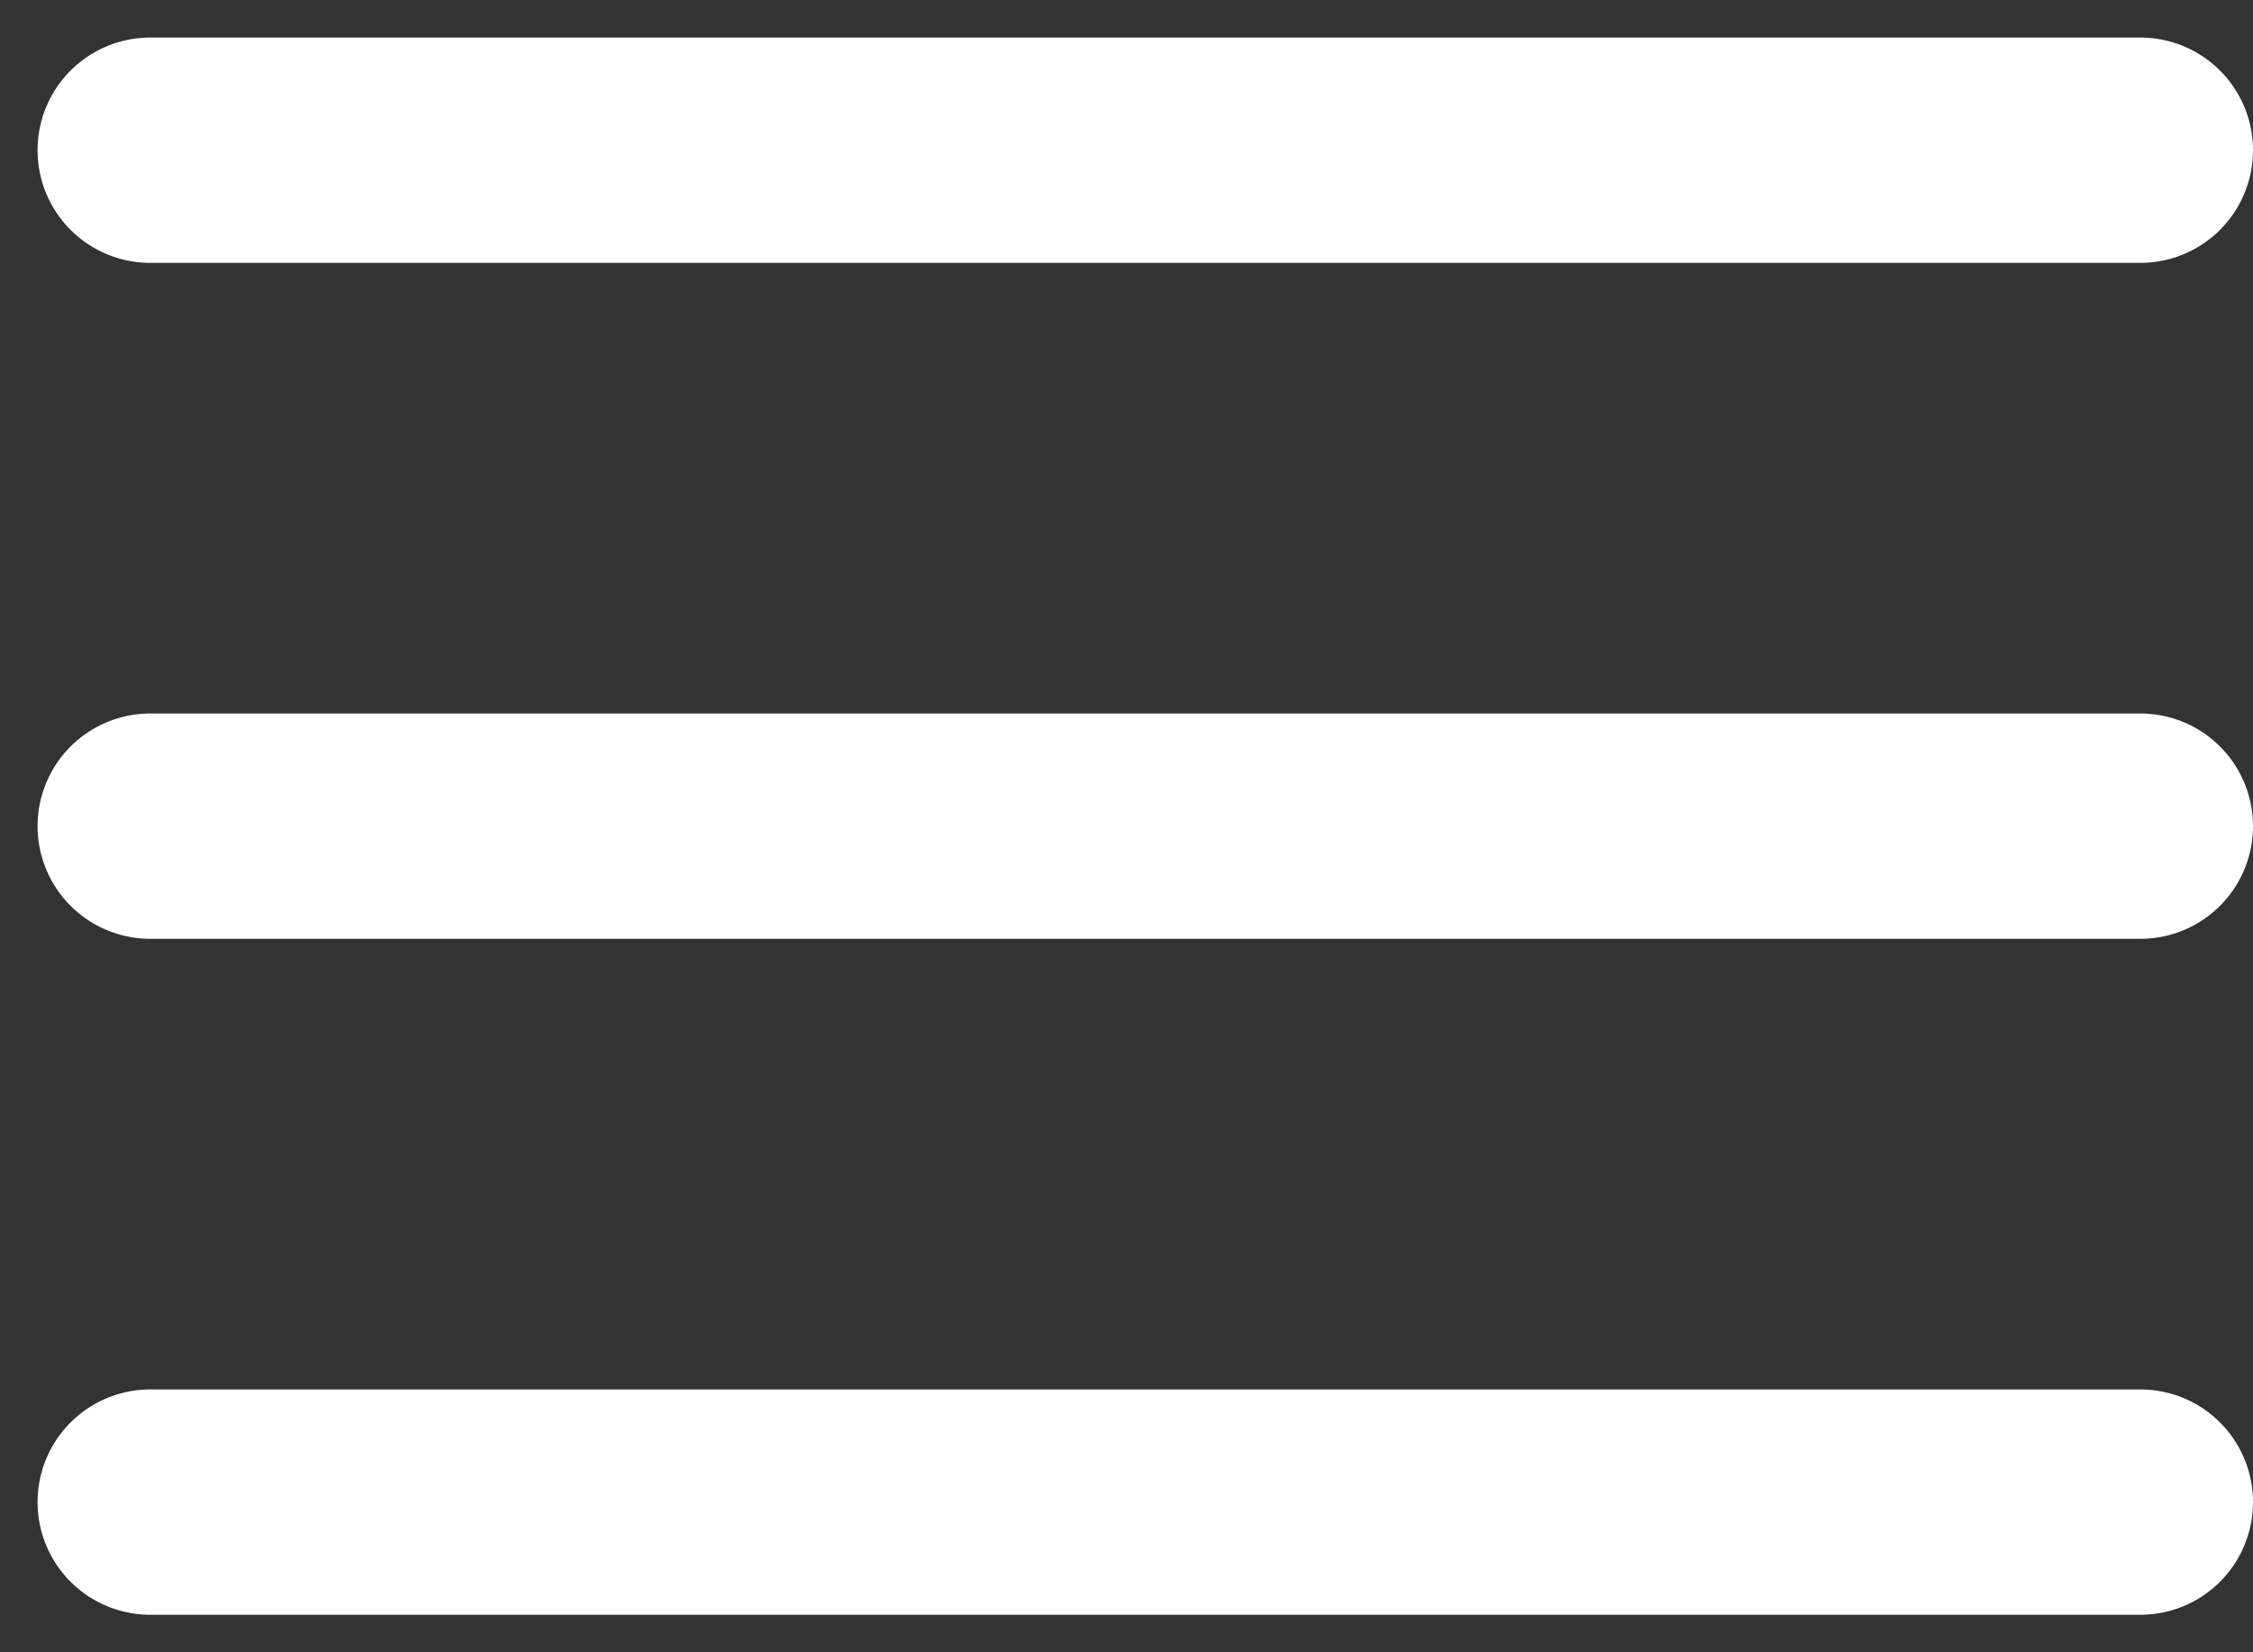
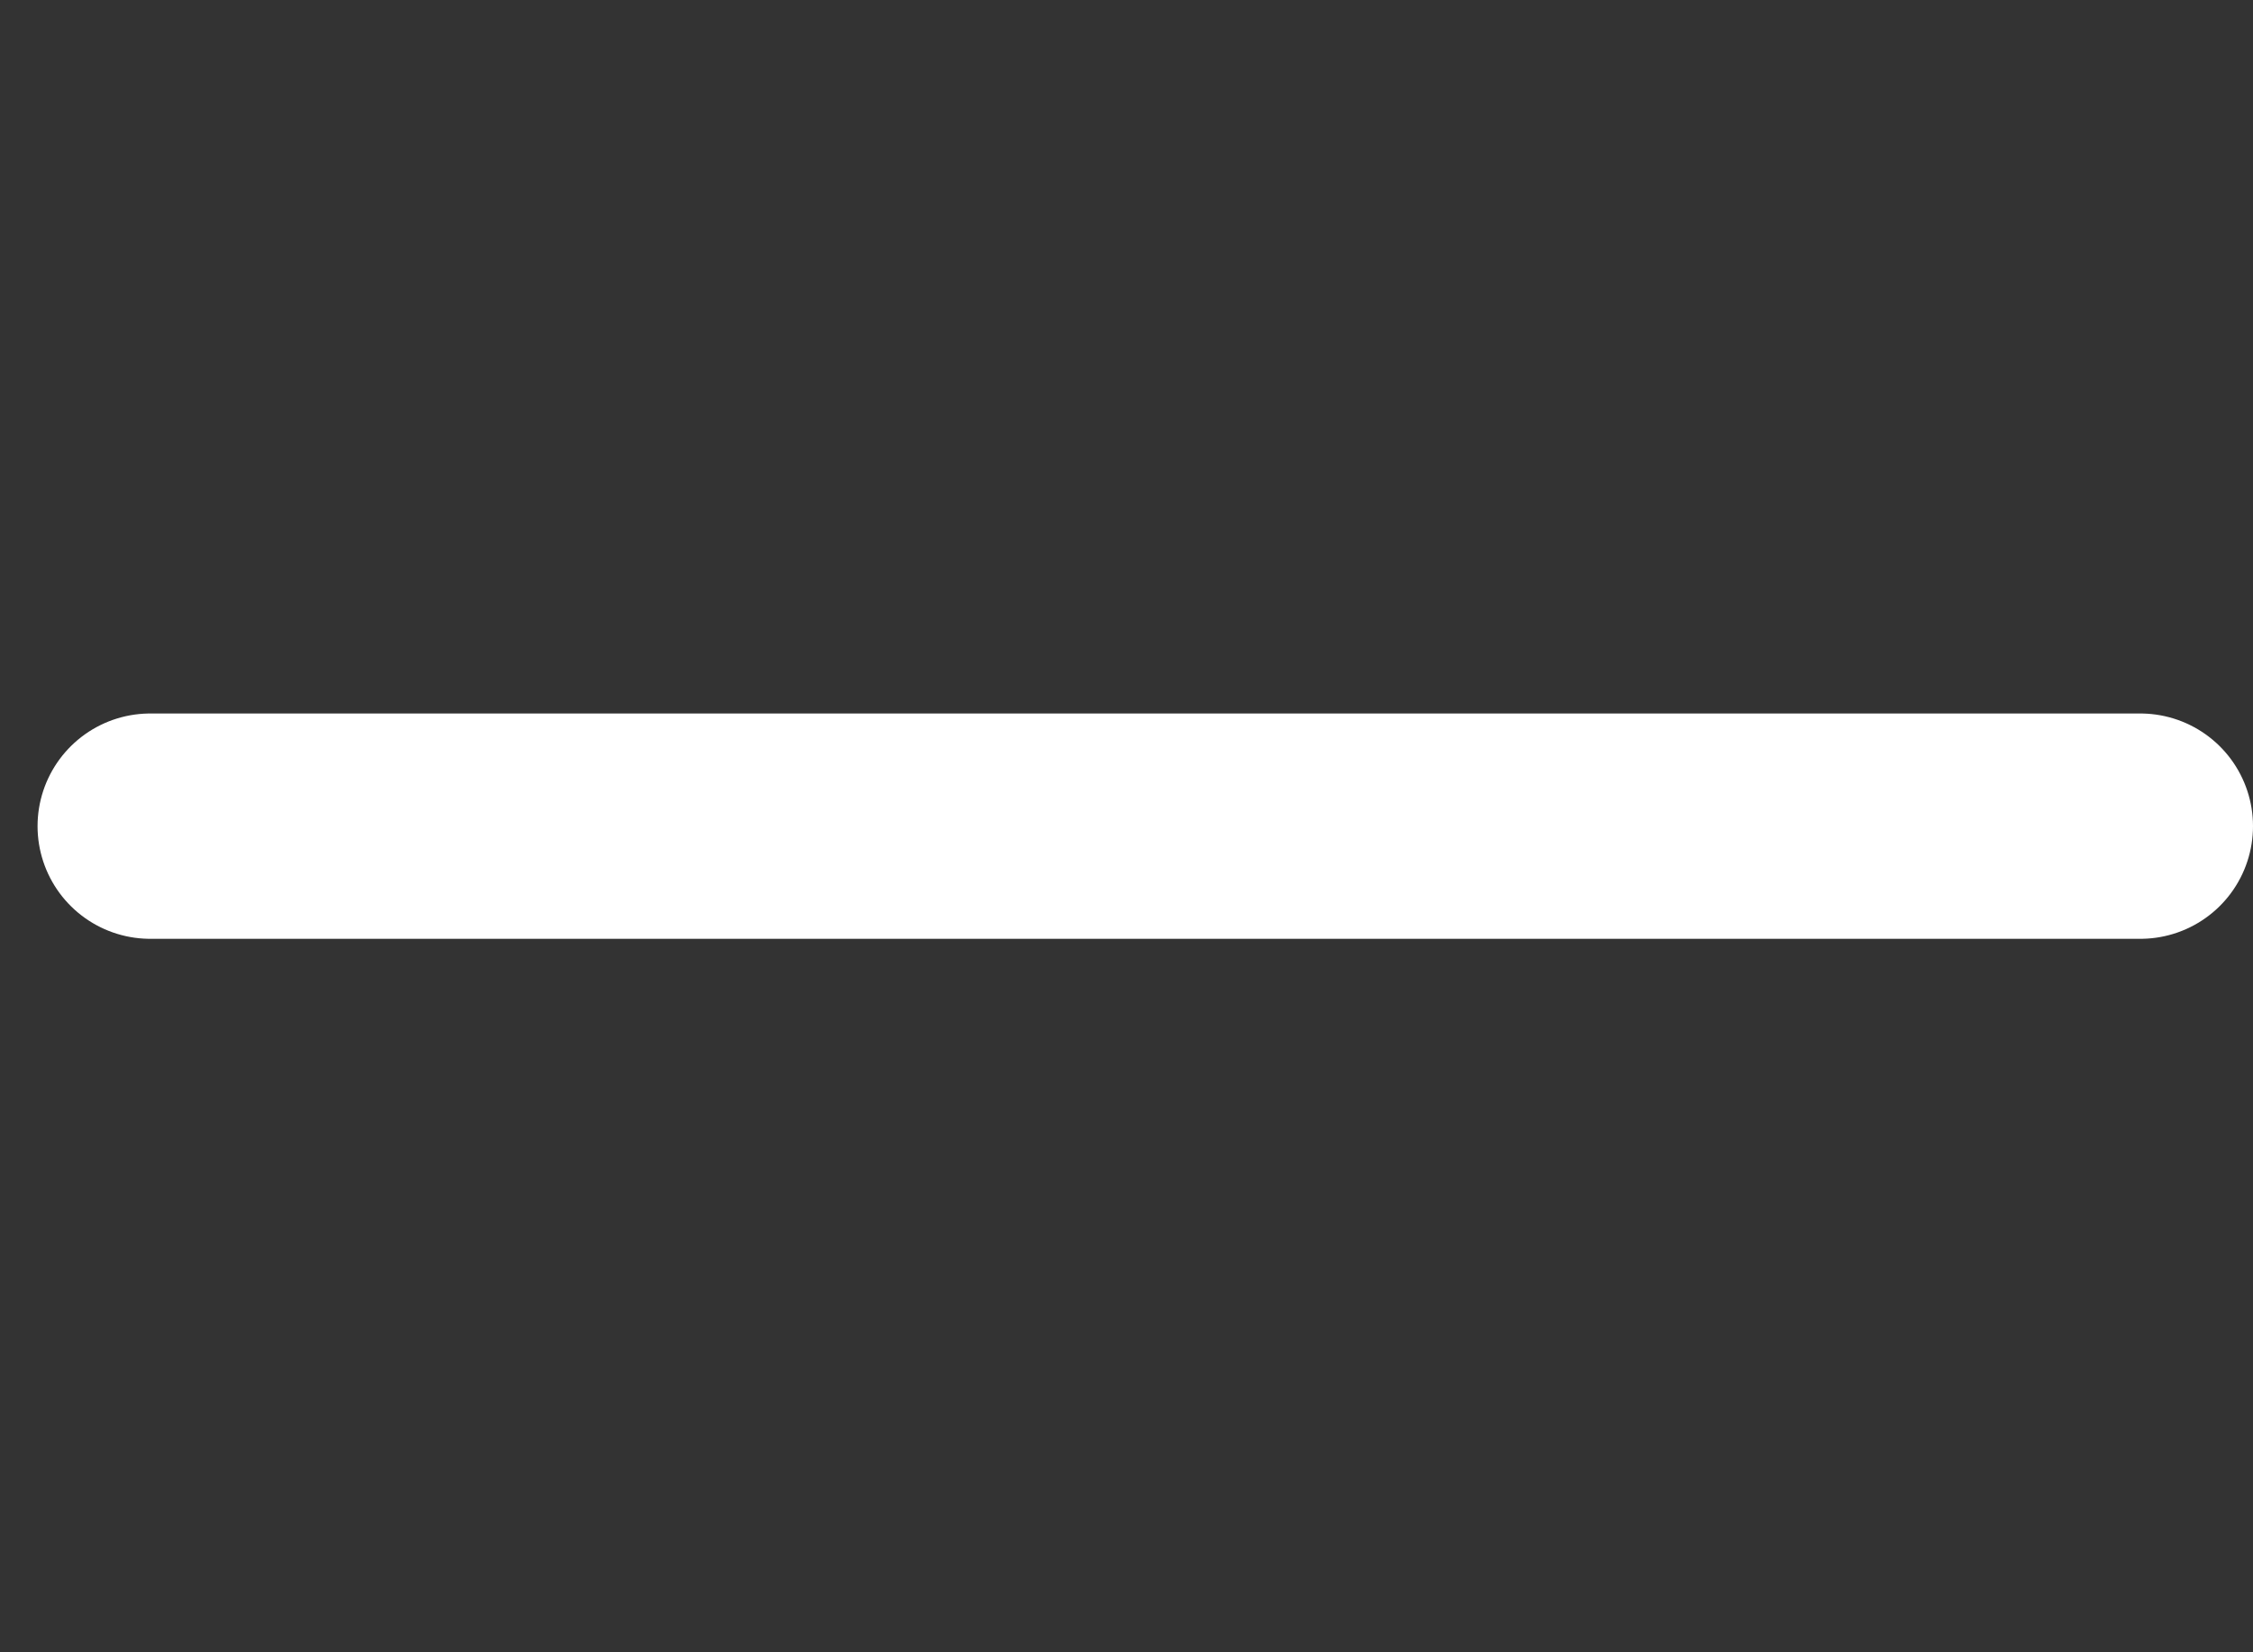
<svg xmlns="http://www.w3.org/2000/svg" width="30" height="22" viewBox="0 0 30 22" fill="none">
  <rect x="0" y="0" width="30" height="22" fill="#333333" stroke="none" />
-   <path d="M2 2H28.5" stroke="white" stroke-width="3" stroke-linecap="round" />
  <path d="M2 11H28.5" stroke="white" stroke-width="3" stroke-linecap="round" />
-   <path d="M2 20H28.5" stroke="white" stroke-width="3" stroke-linecap="round" />
</svg>